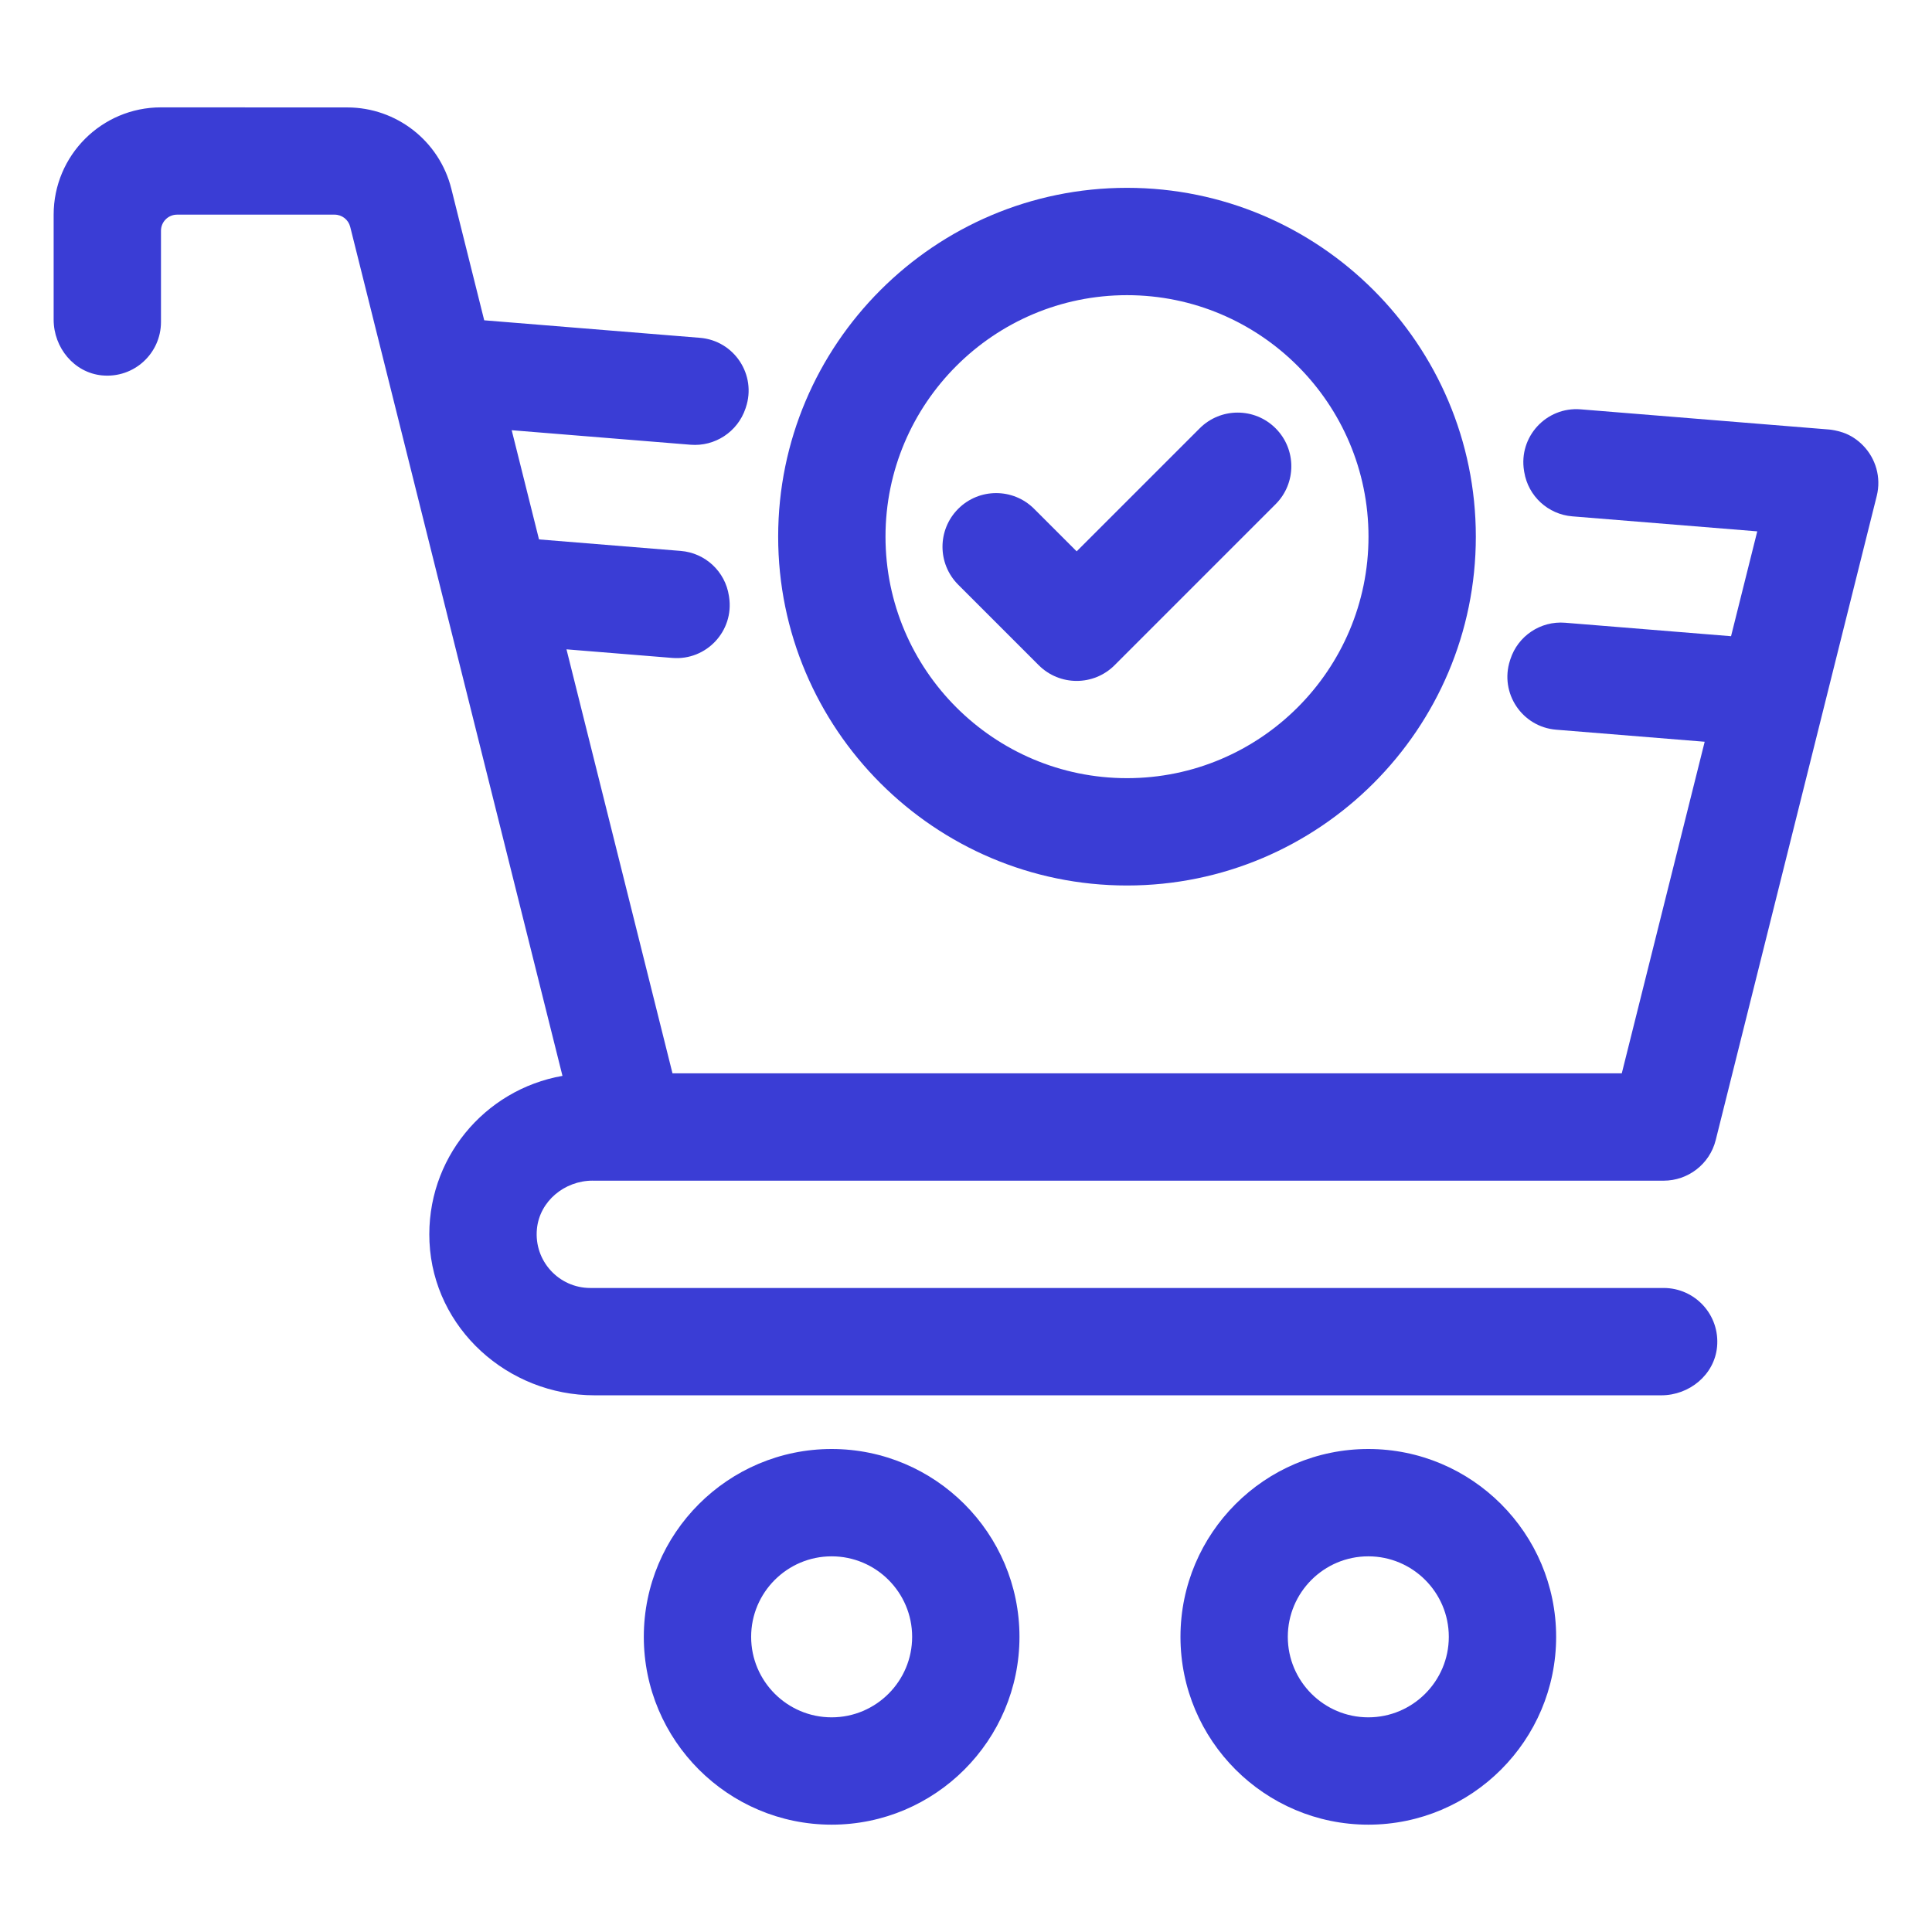
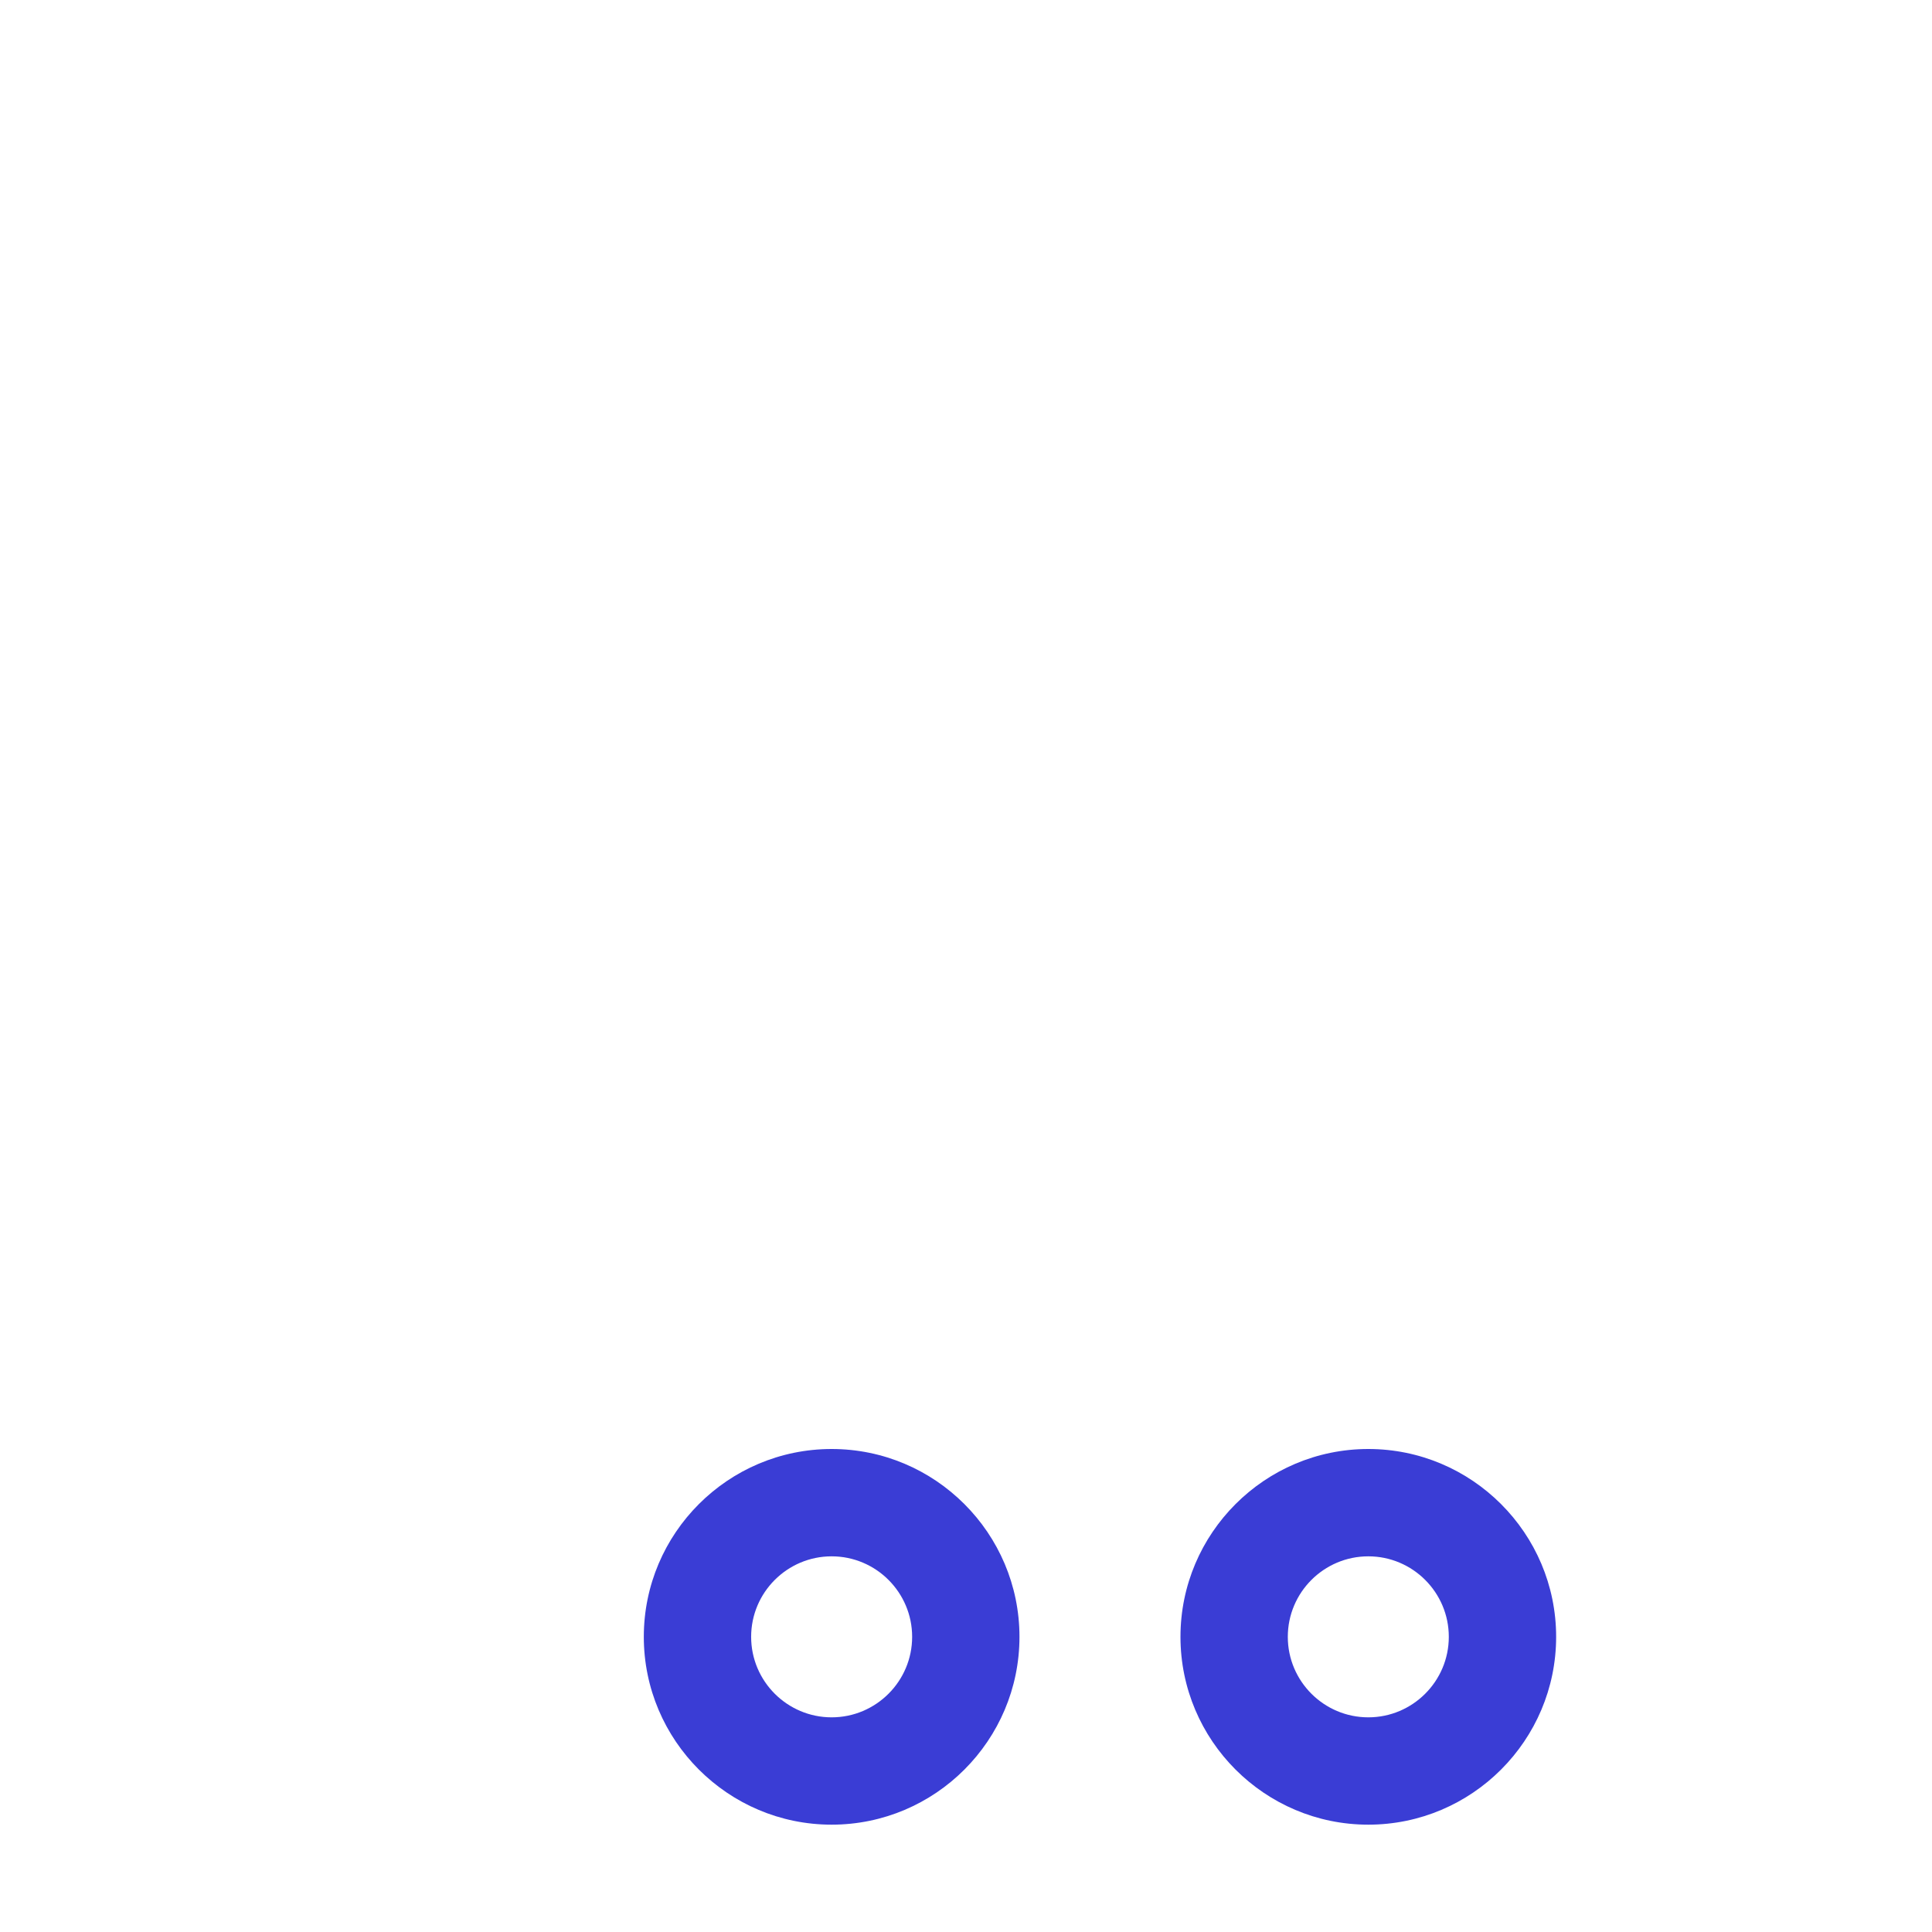
<svg xmlns="http://www.w3.org/2000/svg" id="Group_14140" data-name="Group 14140" viewBox="0 0 180 180">
  <defs>
    <style>      .cls-1 {        fill: #3a3dd5;      }    </style>
  </defs>
  <path class="cls-1" d="M77.482,135c-9.649,0-17.5,7.851-17.5,17.5s7.851,17.5,17.5,17.5,17.5-7.851,17.5-17.5-7.851-17.5-17.5-17.5ZM77.482,160c-4.136,0-7.5-3.364-7.5-7.5s3.364-7.5,7.5-7.5,7.5,3.364,7.5,7.5-3.364,7.5-7.5,7.5Z" />
-   <path class="cls-1" d="M105,82.5c17.921,0,32.5-14.58,32.5-32.5s-14.579-32.5-32.5-32.5-32.5,14.58-32.5,32.5,14.579,32.5,32.5,32.5ZM105,27.5c12.406,0,22.5,10.093,22.5,22.5s-10.094,22.5-22.5,22.5-22.5-10.093-22.5-22.5,10.094-22.5,22.5-22.5Z" />
  <path class="cls-1" d="M127.482,135c-9.649,0-17.5,7.851-17.5,17.5s7.851,17.5,17.5,17.5,17.5-7.851,17.5-17.5-7.851-17.5-17.5-17.5ZM127.482,160c-4.136,0-7.5-3.364-7.5-7.5s3.364-7.5,7.5-7.5,7.5,3.364,7.5,7.5-3.364,7.5-7.5,7.5Z" />
-   <path class="cls-1" d="M96.775,61.975c.976.976,2.256,1.464,3.535,1.464s2.56-.488,3.535-1.464l15-15c1.953-1.953,1.953-5.119,0-7.071-1.951-1.952-5.119-1.952-7.07,0l-11.465,11.464-3.965-3.964c-1.951-1.952-5.119-1.952-7.07,0-1.953,1.953-1.953,5.119,0,7.071l7.5,7.5Z" />
-   <path class="cls-1" d="M55.215,110l99.789.001c2.24,0,4.279-1.517,4.847-3.788l15-60c.436-1.745-.102-3.505-1.271-4.705-.514-.528-1.145-.96-1.877-1.21-.567-.193-1.097-.266-1.298-.282l-23.137-1.879c-3.203-.26-5.799,2.559-5.276,5.73l.02.12c.369,2.237,2.214,3.935,4.473,4.119l17.235,1.399-2.442,9.769-15.461-1.255c-2.283-.185-4.394,1.223-5.099,3.403l-.036.113c-.982,3.035,1.124,6.191,4.303,6.449l13.836,1.123-7.723,30.892H62.654l-9.876-39.502,9.863.801c3.177.258,5.764-2.514,5.288-5.665l-.018-.118c-.342-2.267-2.199-4-4.484-4.186l-13.209-1.073-2.544-10.174,16.66,1.353c2.278.185,4.389-1.205,5.12-3.37l.033-.099c1.025-3.039-1.077-6.232-4.273-6.492l-20.101-1.632-3.064-12.258c-1.113-4.45-5.111-7.573-9.698-7.575l-17.348-.006c-5.525-.003-10.005,4.475-10.005,10v9.78c0,2.611,1.909,4.944,4.509,5.192,2.982.284,5.491-2.053,5.491-4.977v-8.5c0-.828.672-1.5,1.5-1.5h14.675c.688,0,1.288.468,1.455,1.136l19.776,79.103c-7.273,1.27-12.75,7.763-12.39,15.48.377,8.065,7.304,14.281,15.378,14.281h99.39c2.611,0,4.944-1.909,5.192-4.509.284-2.982-2.053-5.491-4.977-5.491H55c-2.923,0-5.261-2.509-4.977-5.491.248-2.6,2.58-4.509,5.191-4.509Z" />
</svg>